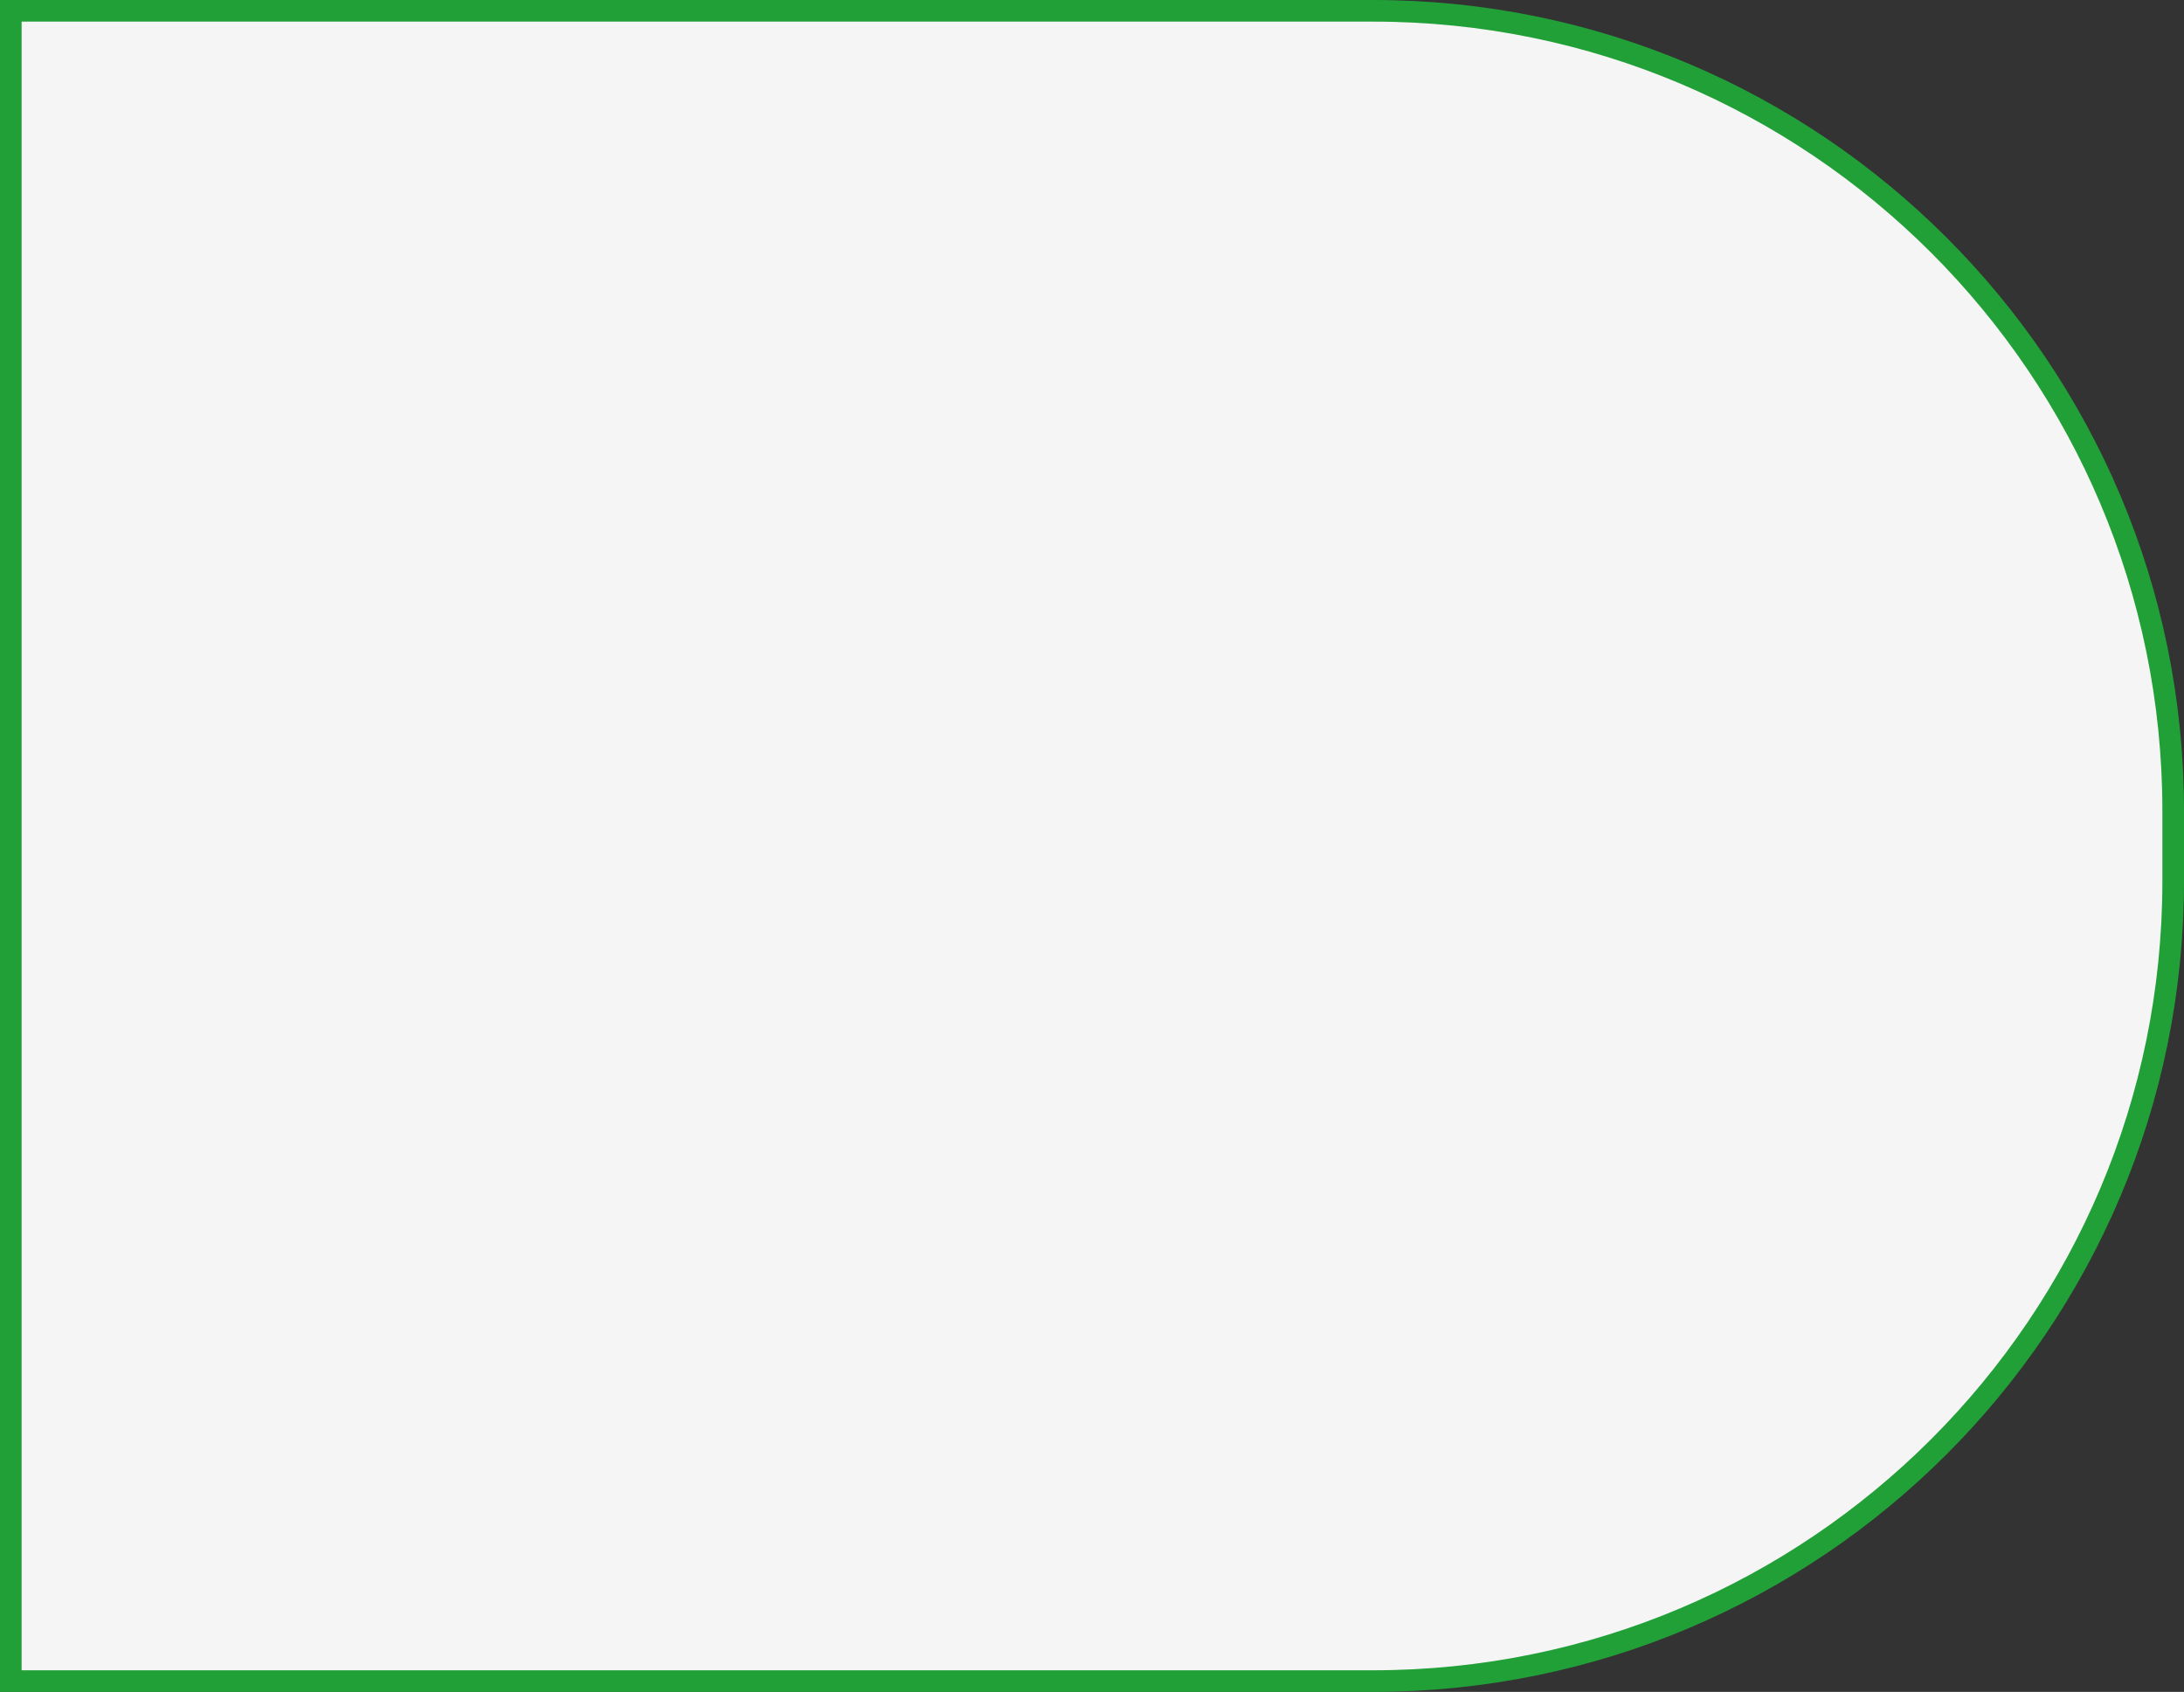
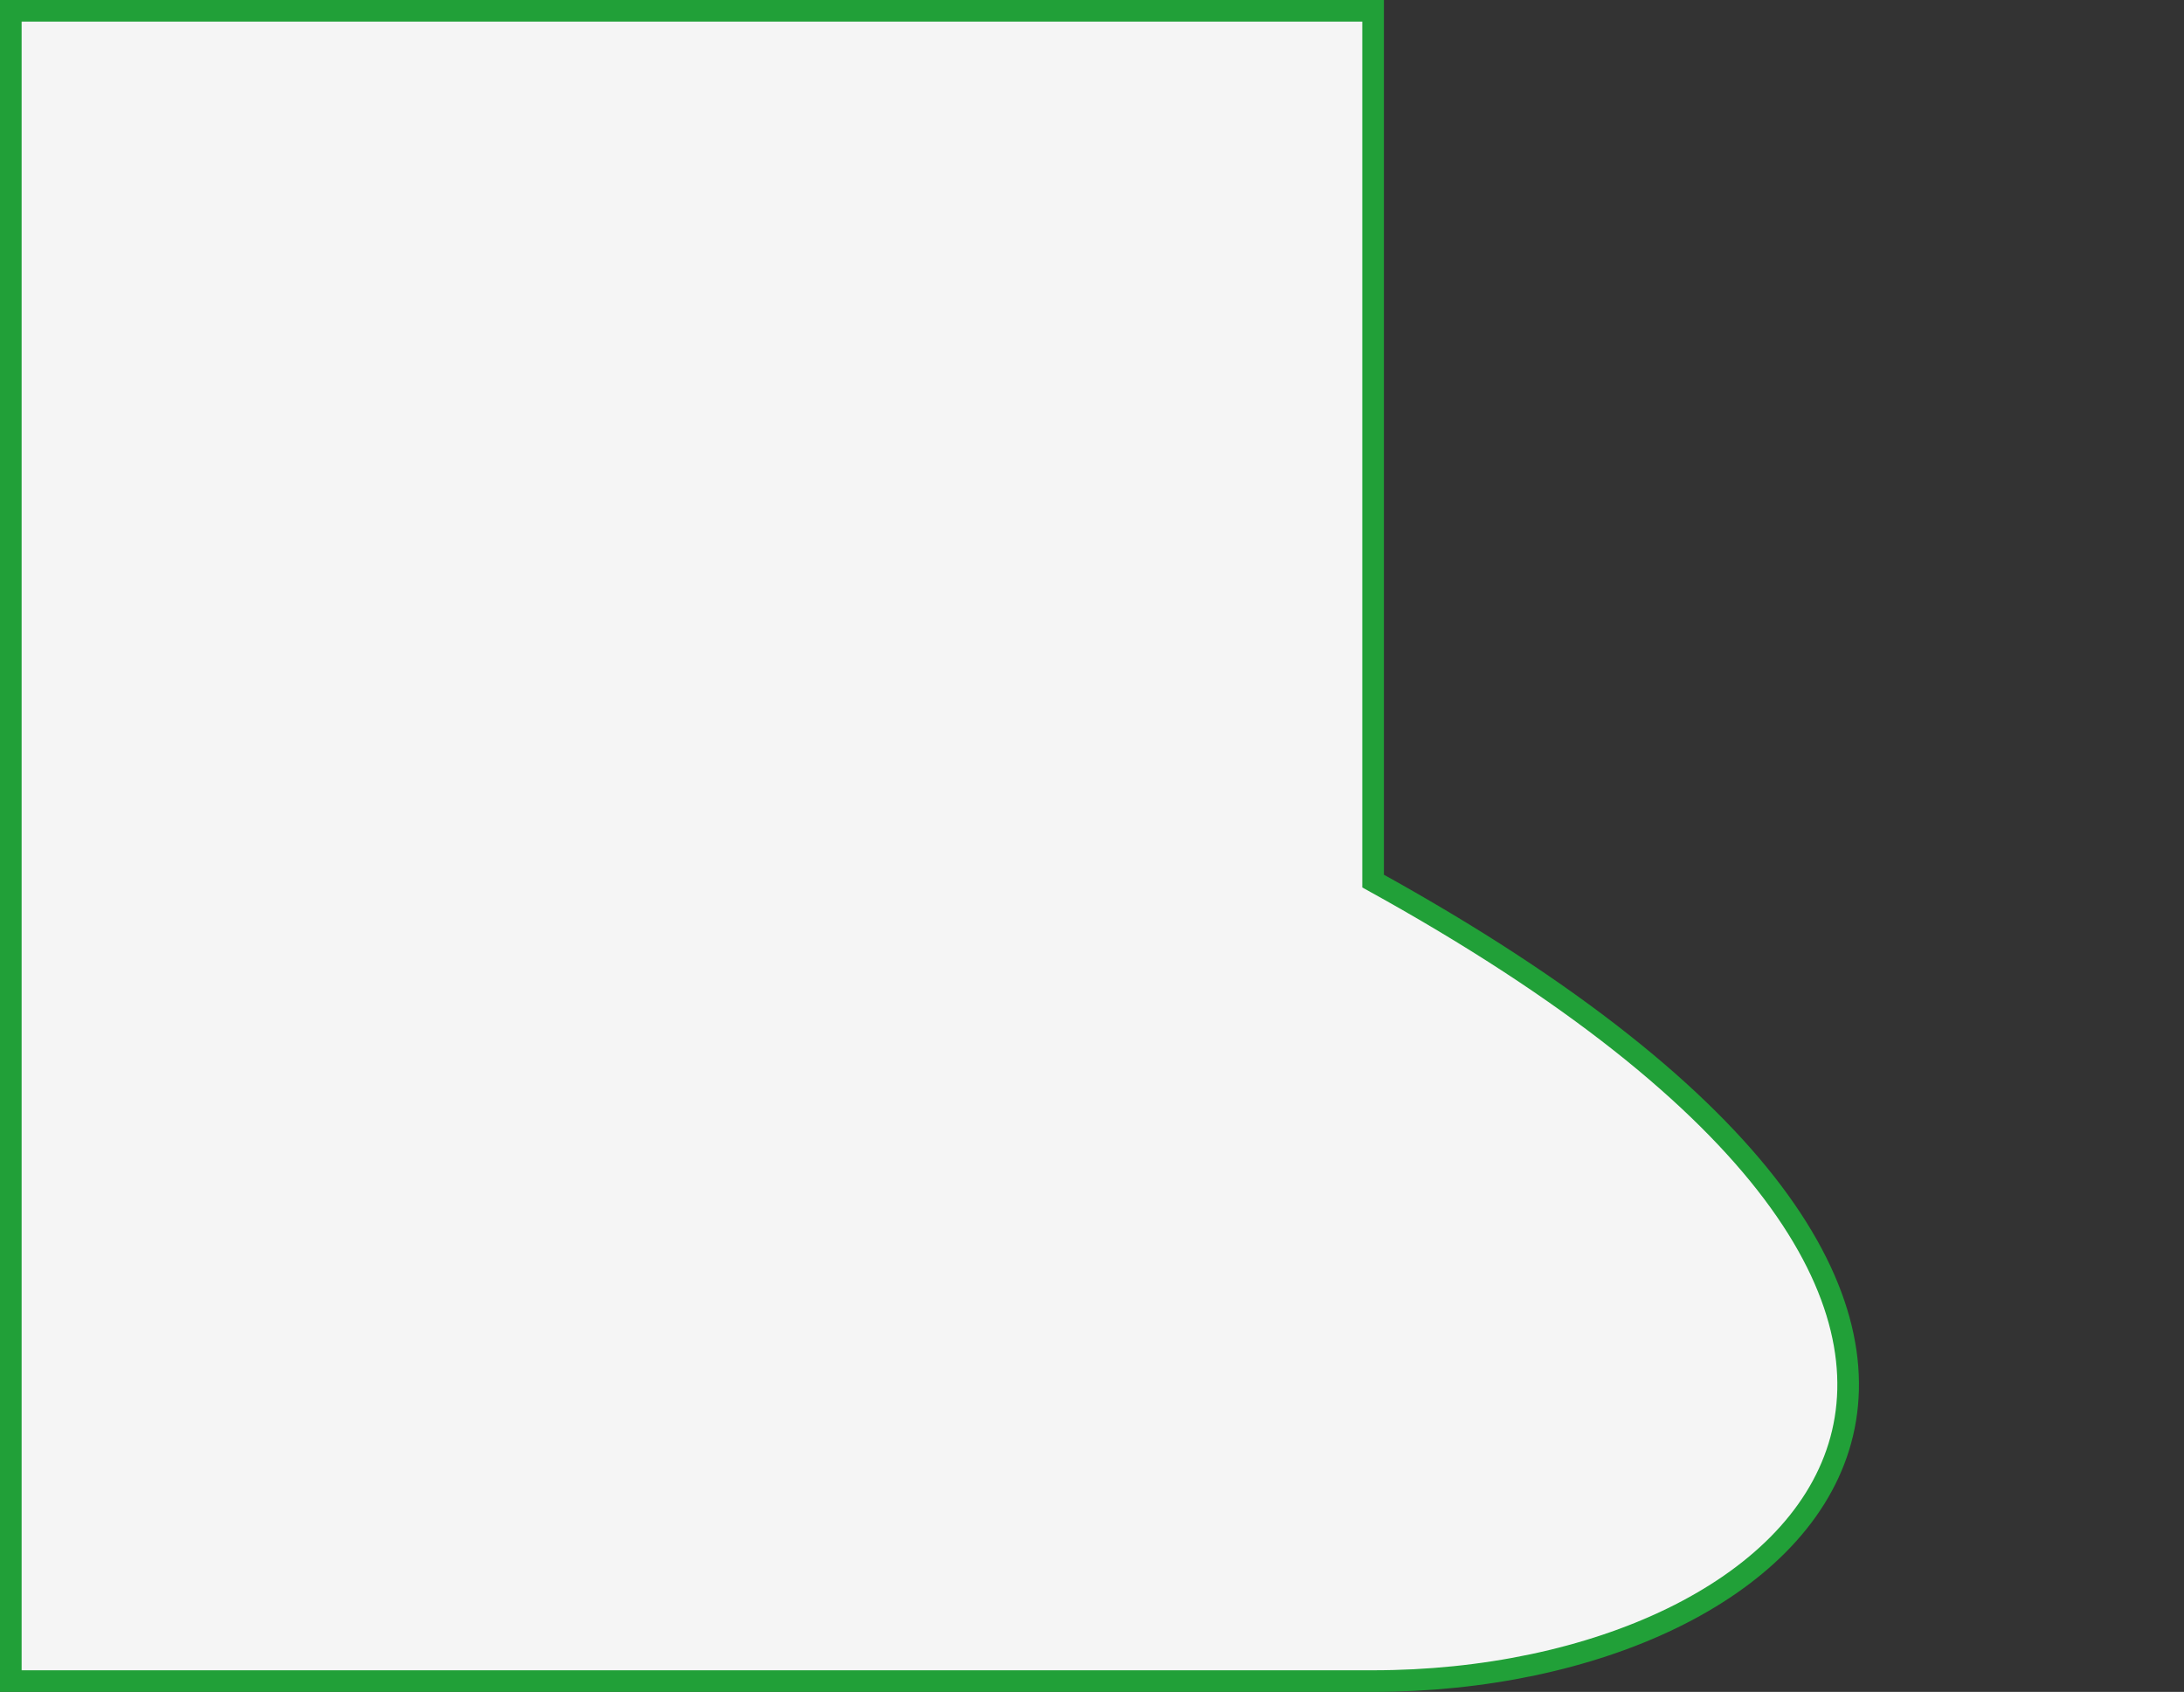
<svg xmlns="http://www.w3.org/2000/svg" width="404" height="313" viewBox="0 0 404 313" fill="none">
  <rect x="0" y="0" width="404" height="313" fill="#333333" stroke="none" />
-   <path d="M254 2C335.738 2 402 68.262 402 150V163C402 244.738 335.738 311 254 311H2V2H254Z" fill="#F5F5F5" stroke="#21A038" stroke-width="4" />
+   <path d="M254 2V163C402 244.738 335.738 311 254 311H2V2H254Z" fill="#F5F5F5" stroke="#21A038" stroke-width="4" />
</svg>